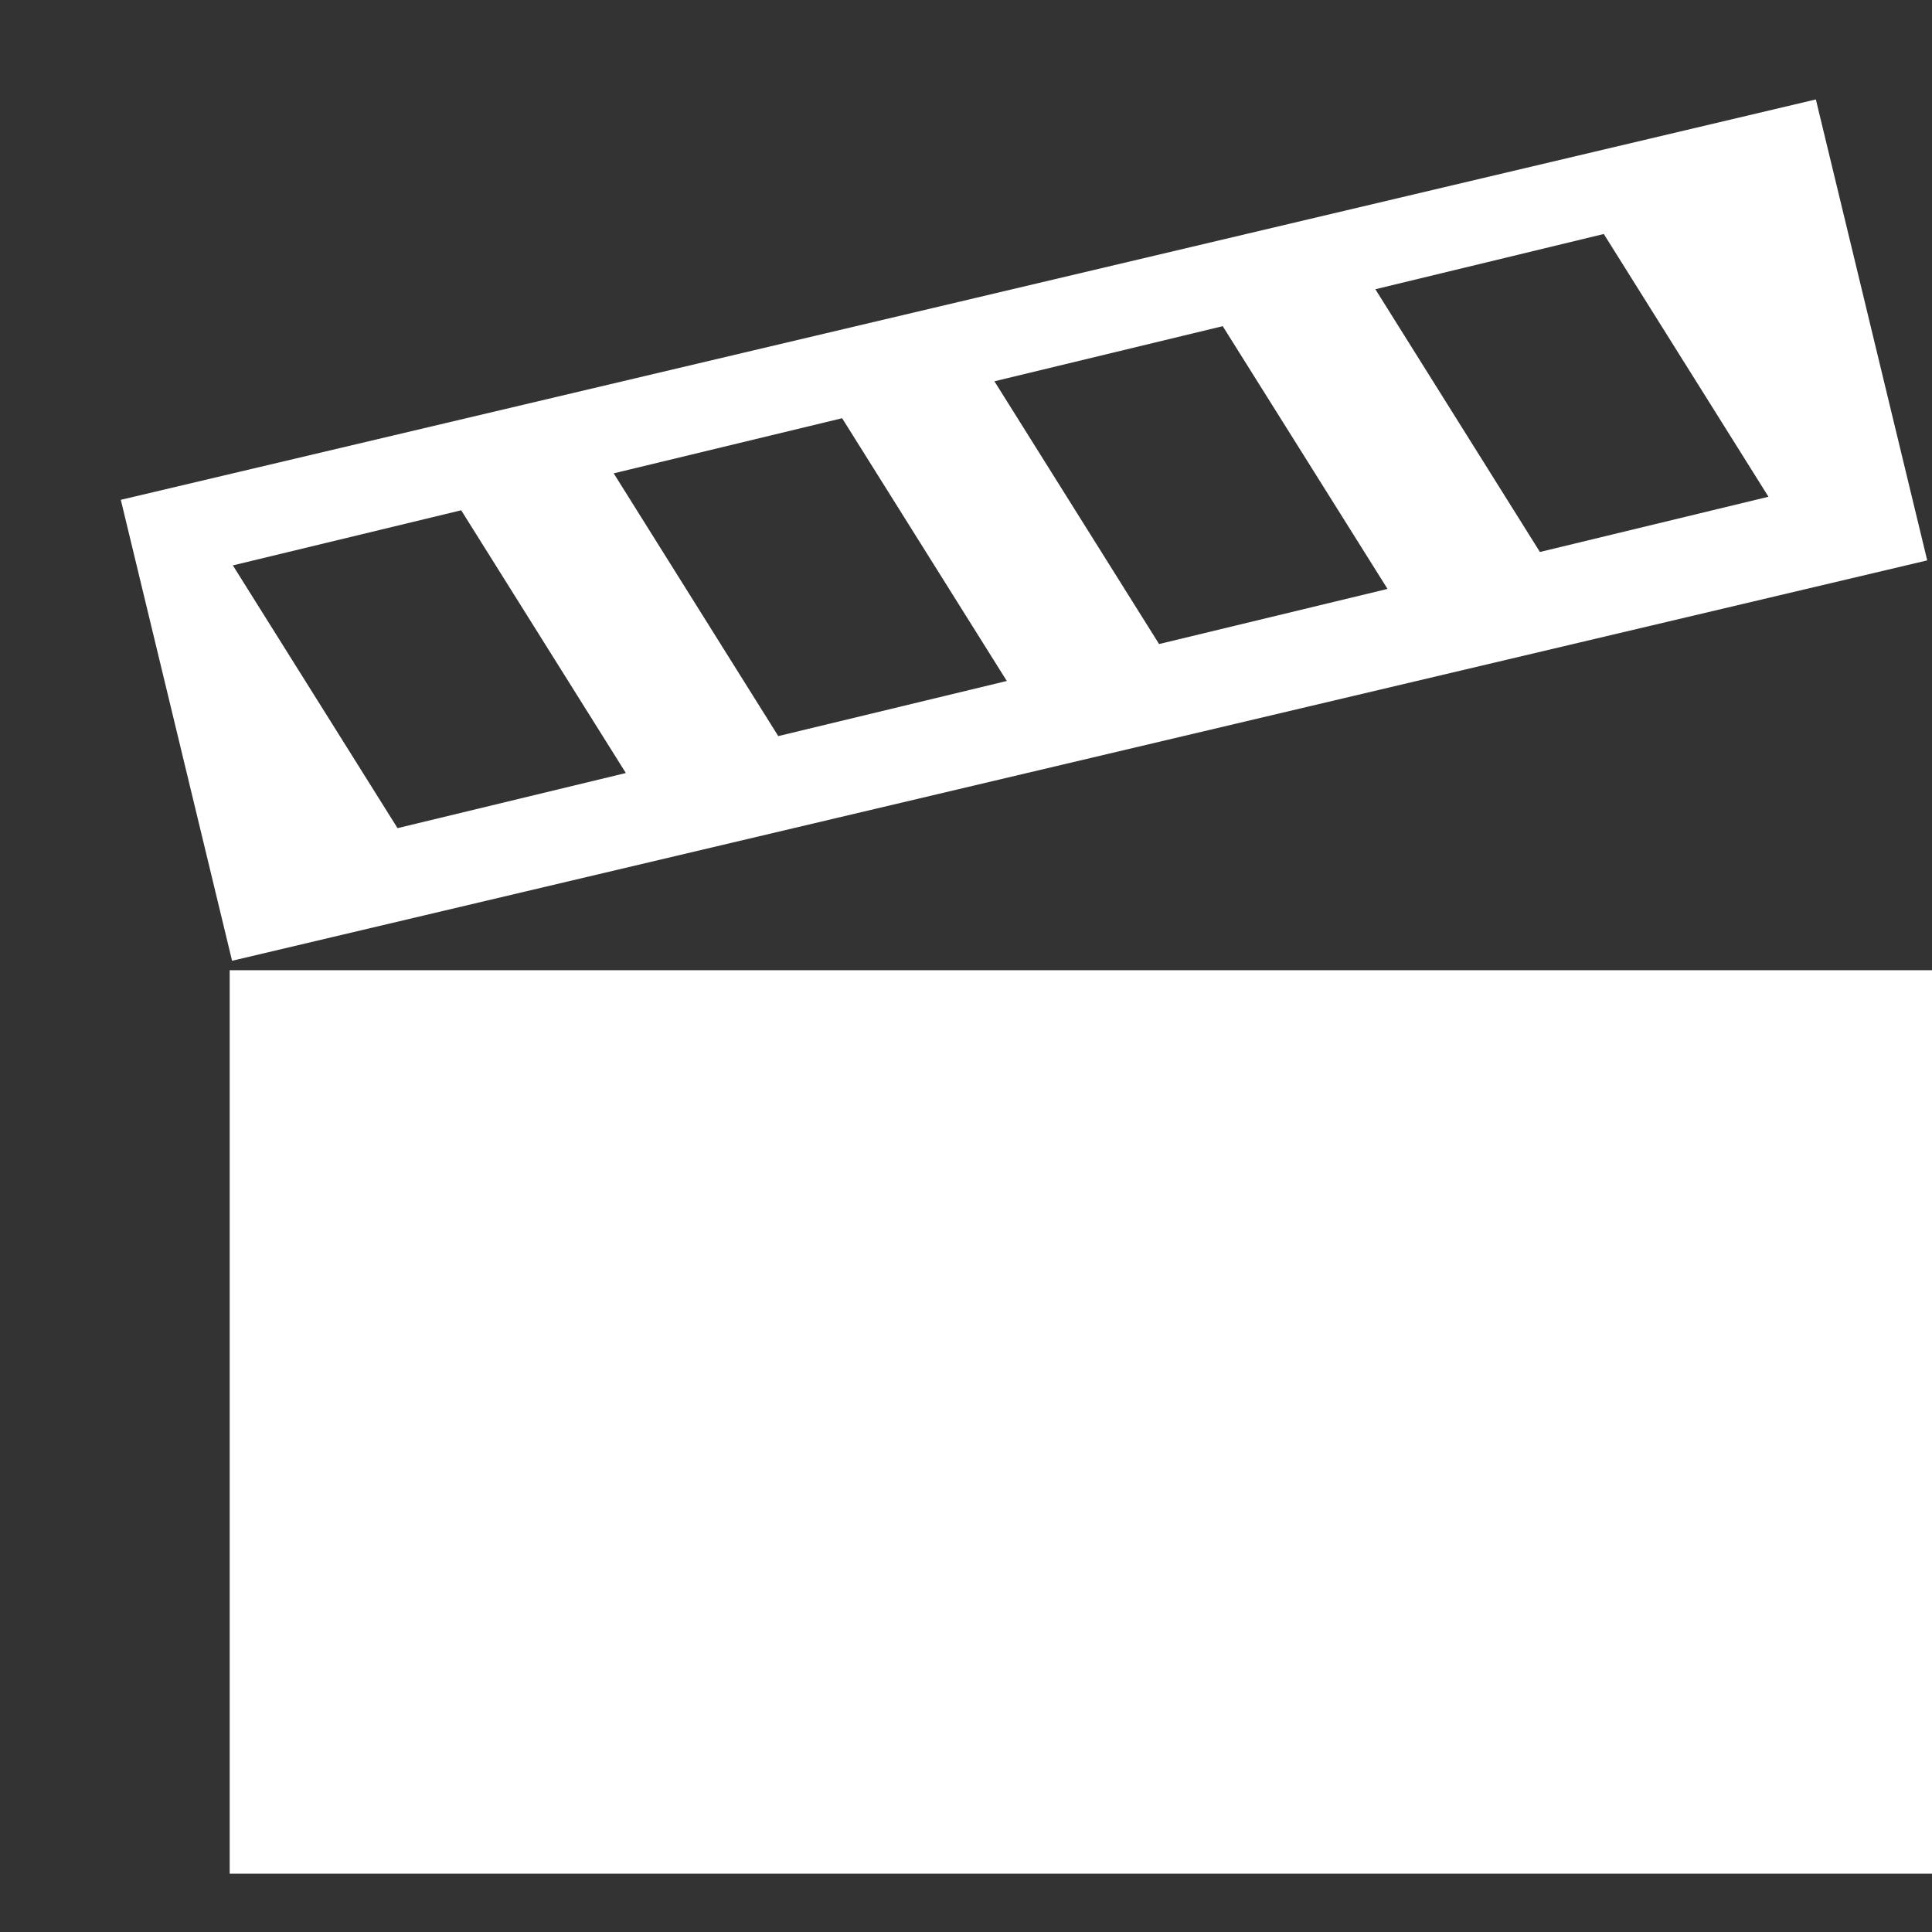
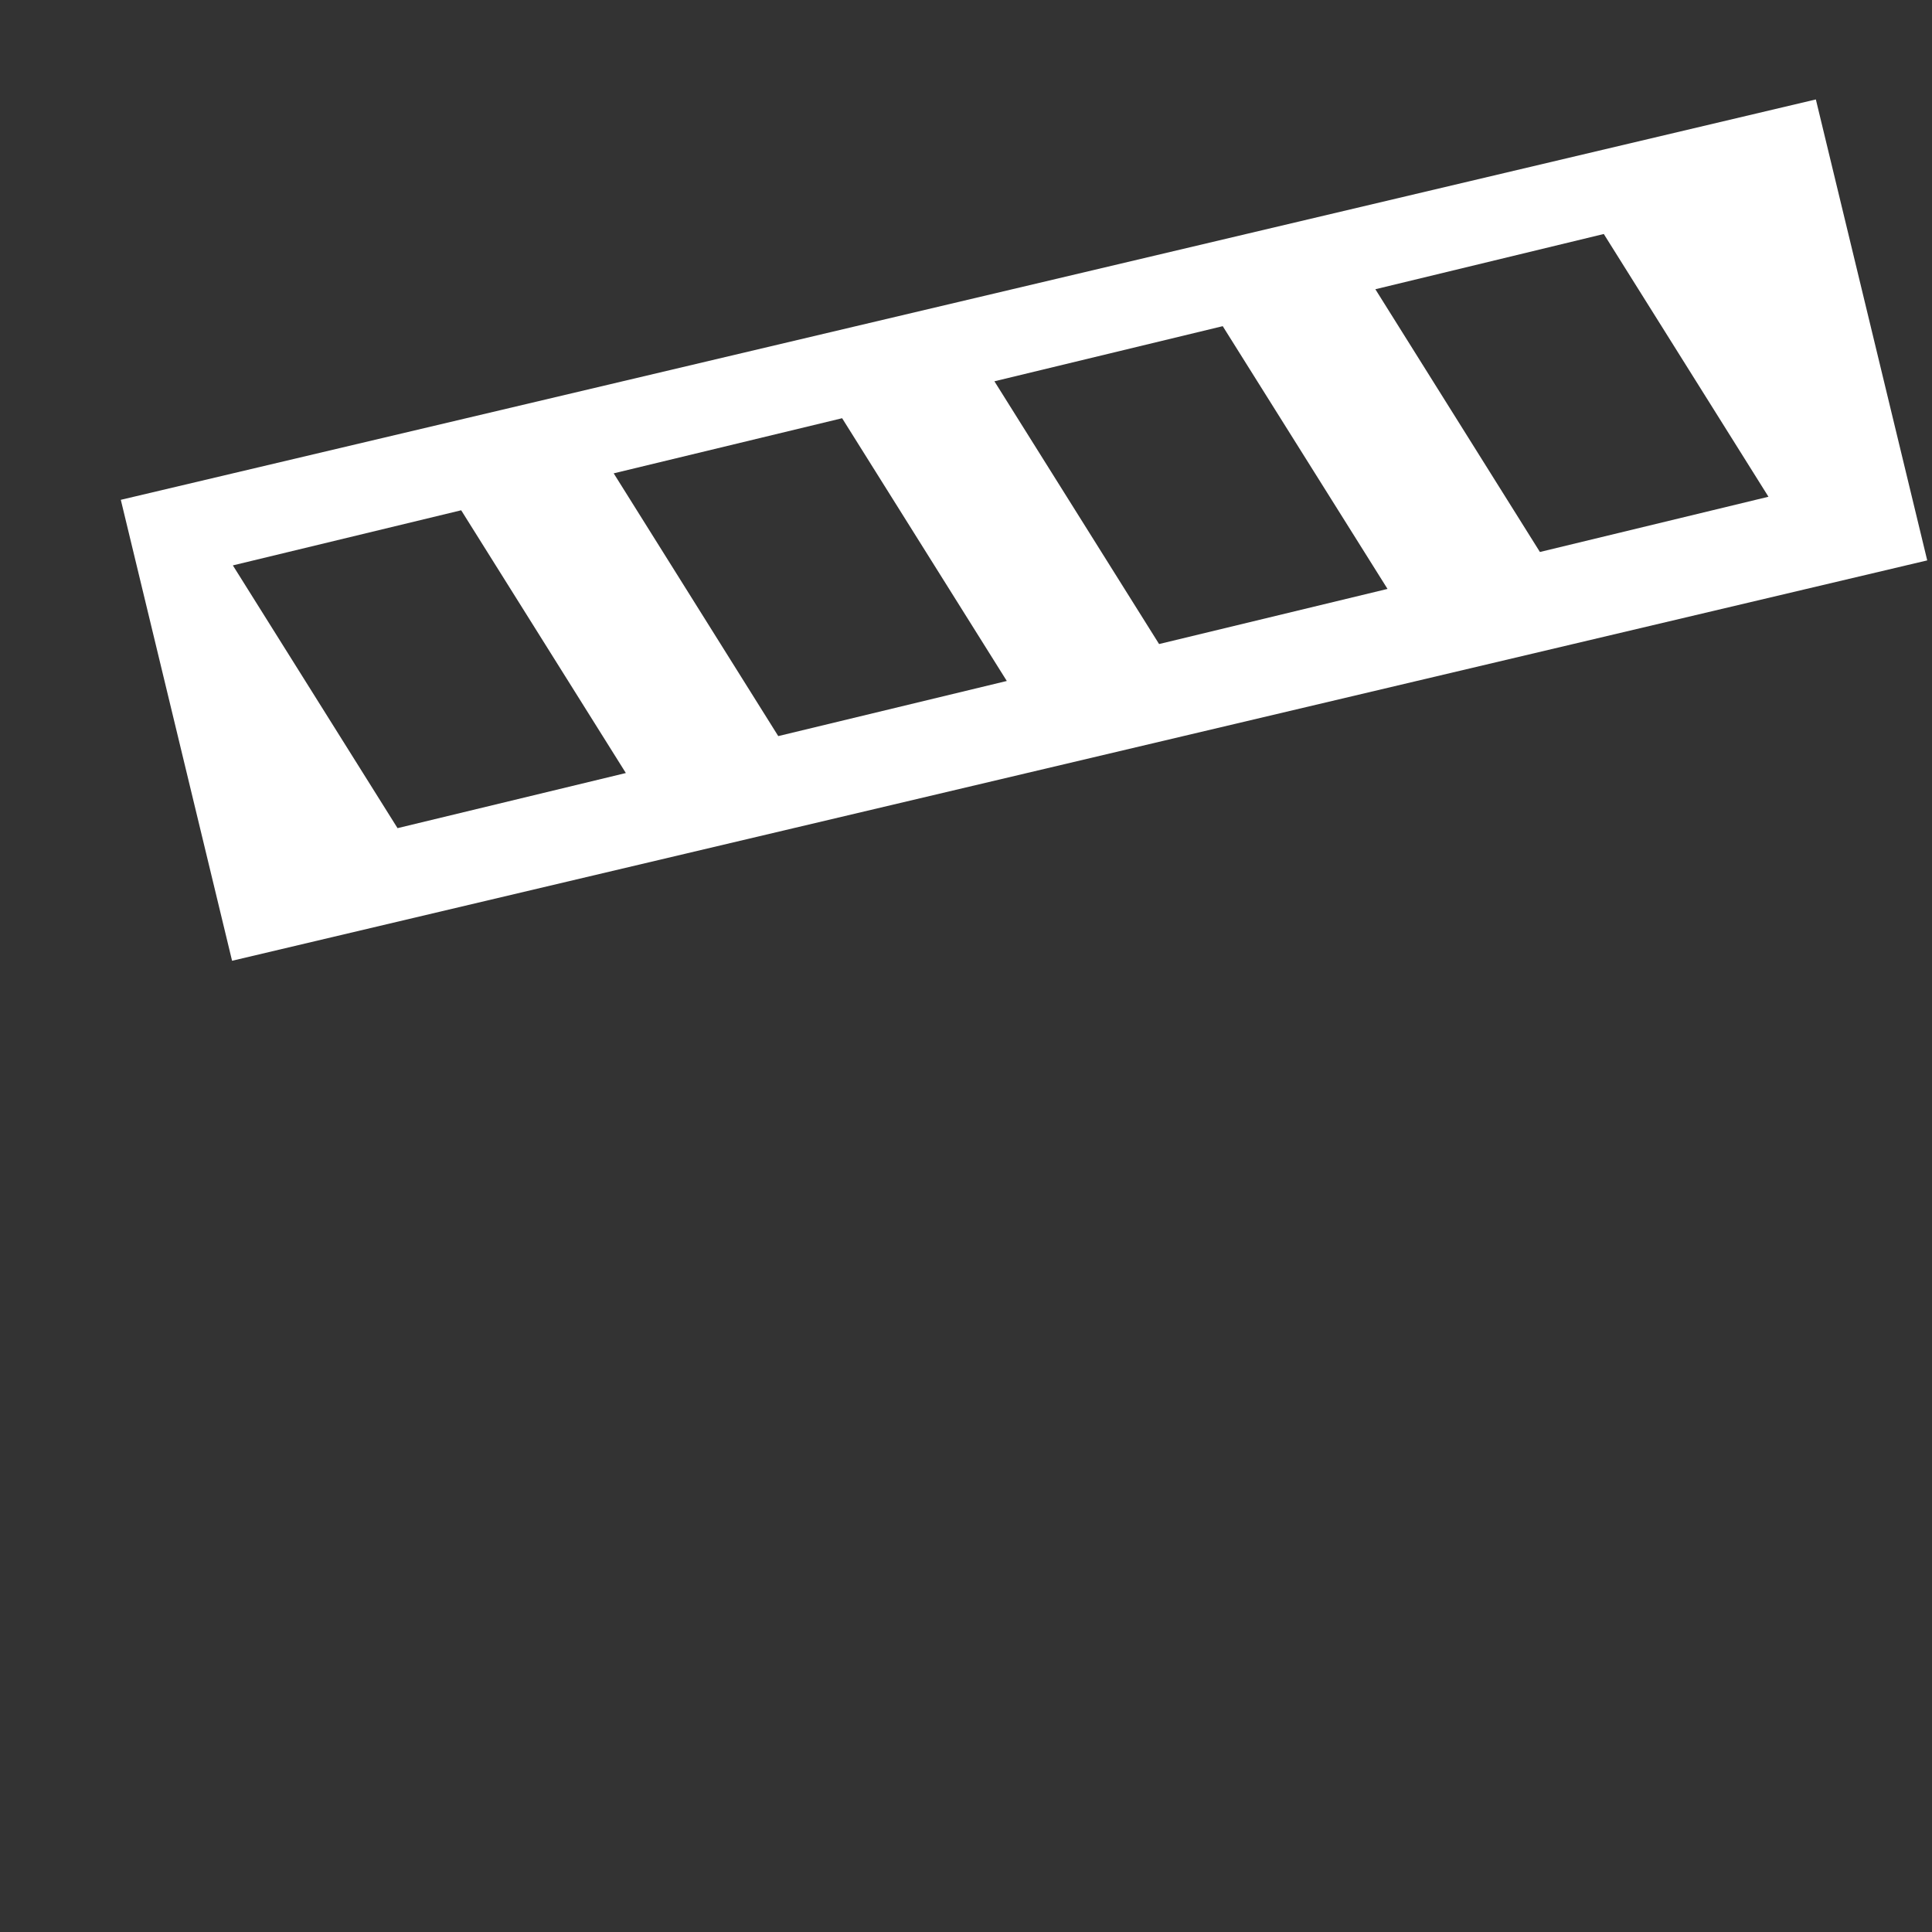
<svg xmlns="http://www.w3.org/2000/svg" width="800px" height="800px" viewBox="0 -0.5 17 17" version="1.1" class="si-glyph si-glyph-clapboard">
  <rect x="0" y="-0.5" width="17" height="17" fill="#333333" stroke="none" />
  <title>818</title>
  <defs>

</defs>
  <g stroke="none" stroke-width="1" fill="none" fill-rule="evenodd">
    <g transform="translate(1, 0)" fill="#FFF">
      <path d="M1.042,7.954 L15.958,4.431 L14.978,0.375 L0.063,3.898 L1.042,7.954 L1.042,7.954 Z M12.55,4.357 L11.102,2.045 L13.112,1.559 L14.561,3.871 L12.55,4.357 L12.55,4.357 Z M9.199,5.167 L7.75,2.855 L9.759,2.37 L11.209,4.682 L9.199,5.167 L9.199,5.167 Z M5.848,5.977 L4.4,3.665 L6.41,3.18 L7.859,5.492 L5.848,5.977 L5.848,5.977 Z M2.498,6.787 L1.049,4.475 L3.058,3.99 L4.507,6.302 L2.498,6.787 L2.498,6.787 Z" class="si-glyph-fill">

</path>
-       <path d="M1.021,8.037 L16,8.037 L16,15.987 L1.021,15.987 L1.021,8.037 L1.021,8.037 Z" class="si-glyph-fill">
- 
- </path>
    </g>
  </g>
</svg>